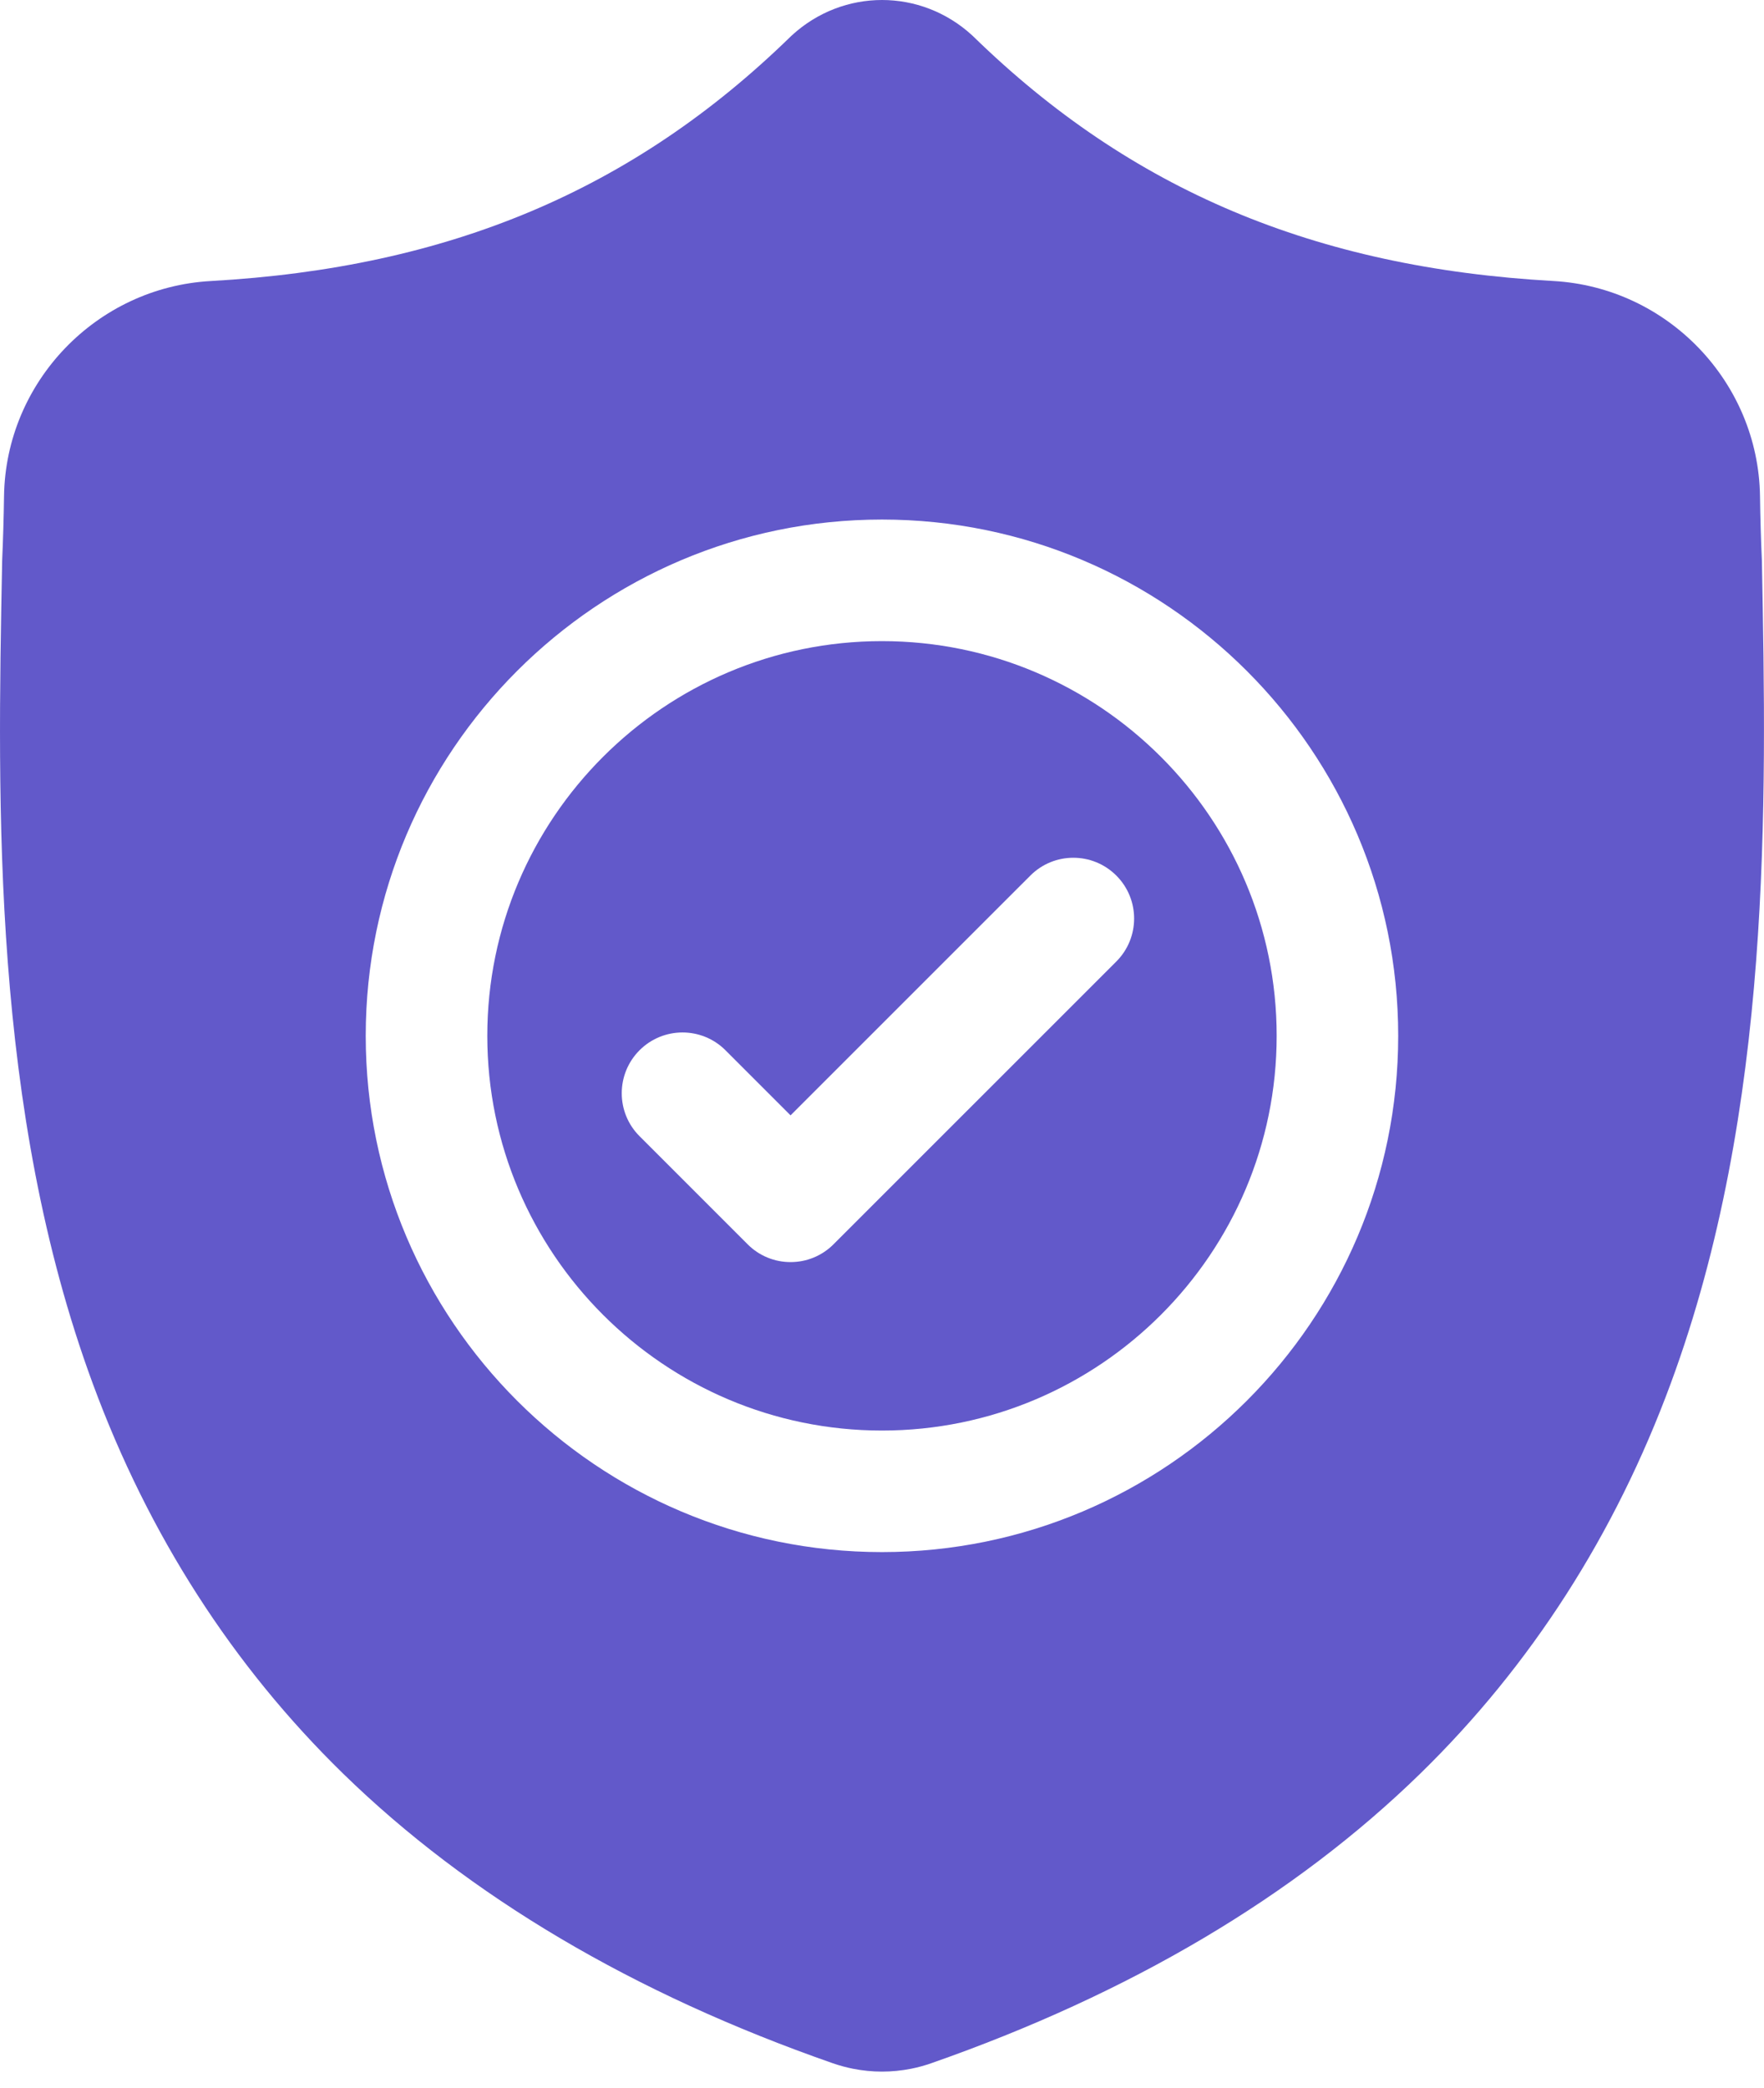
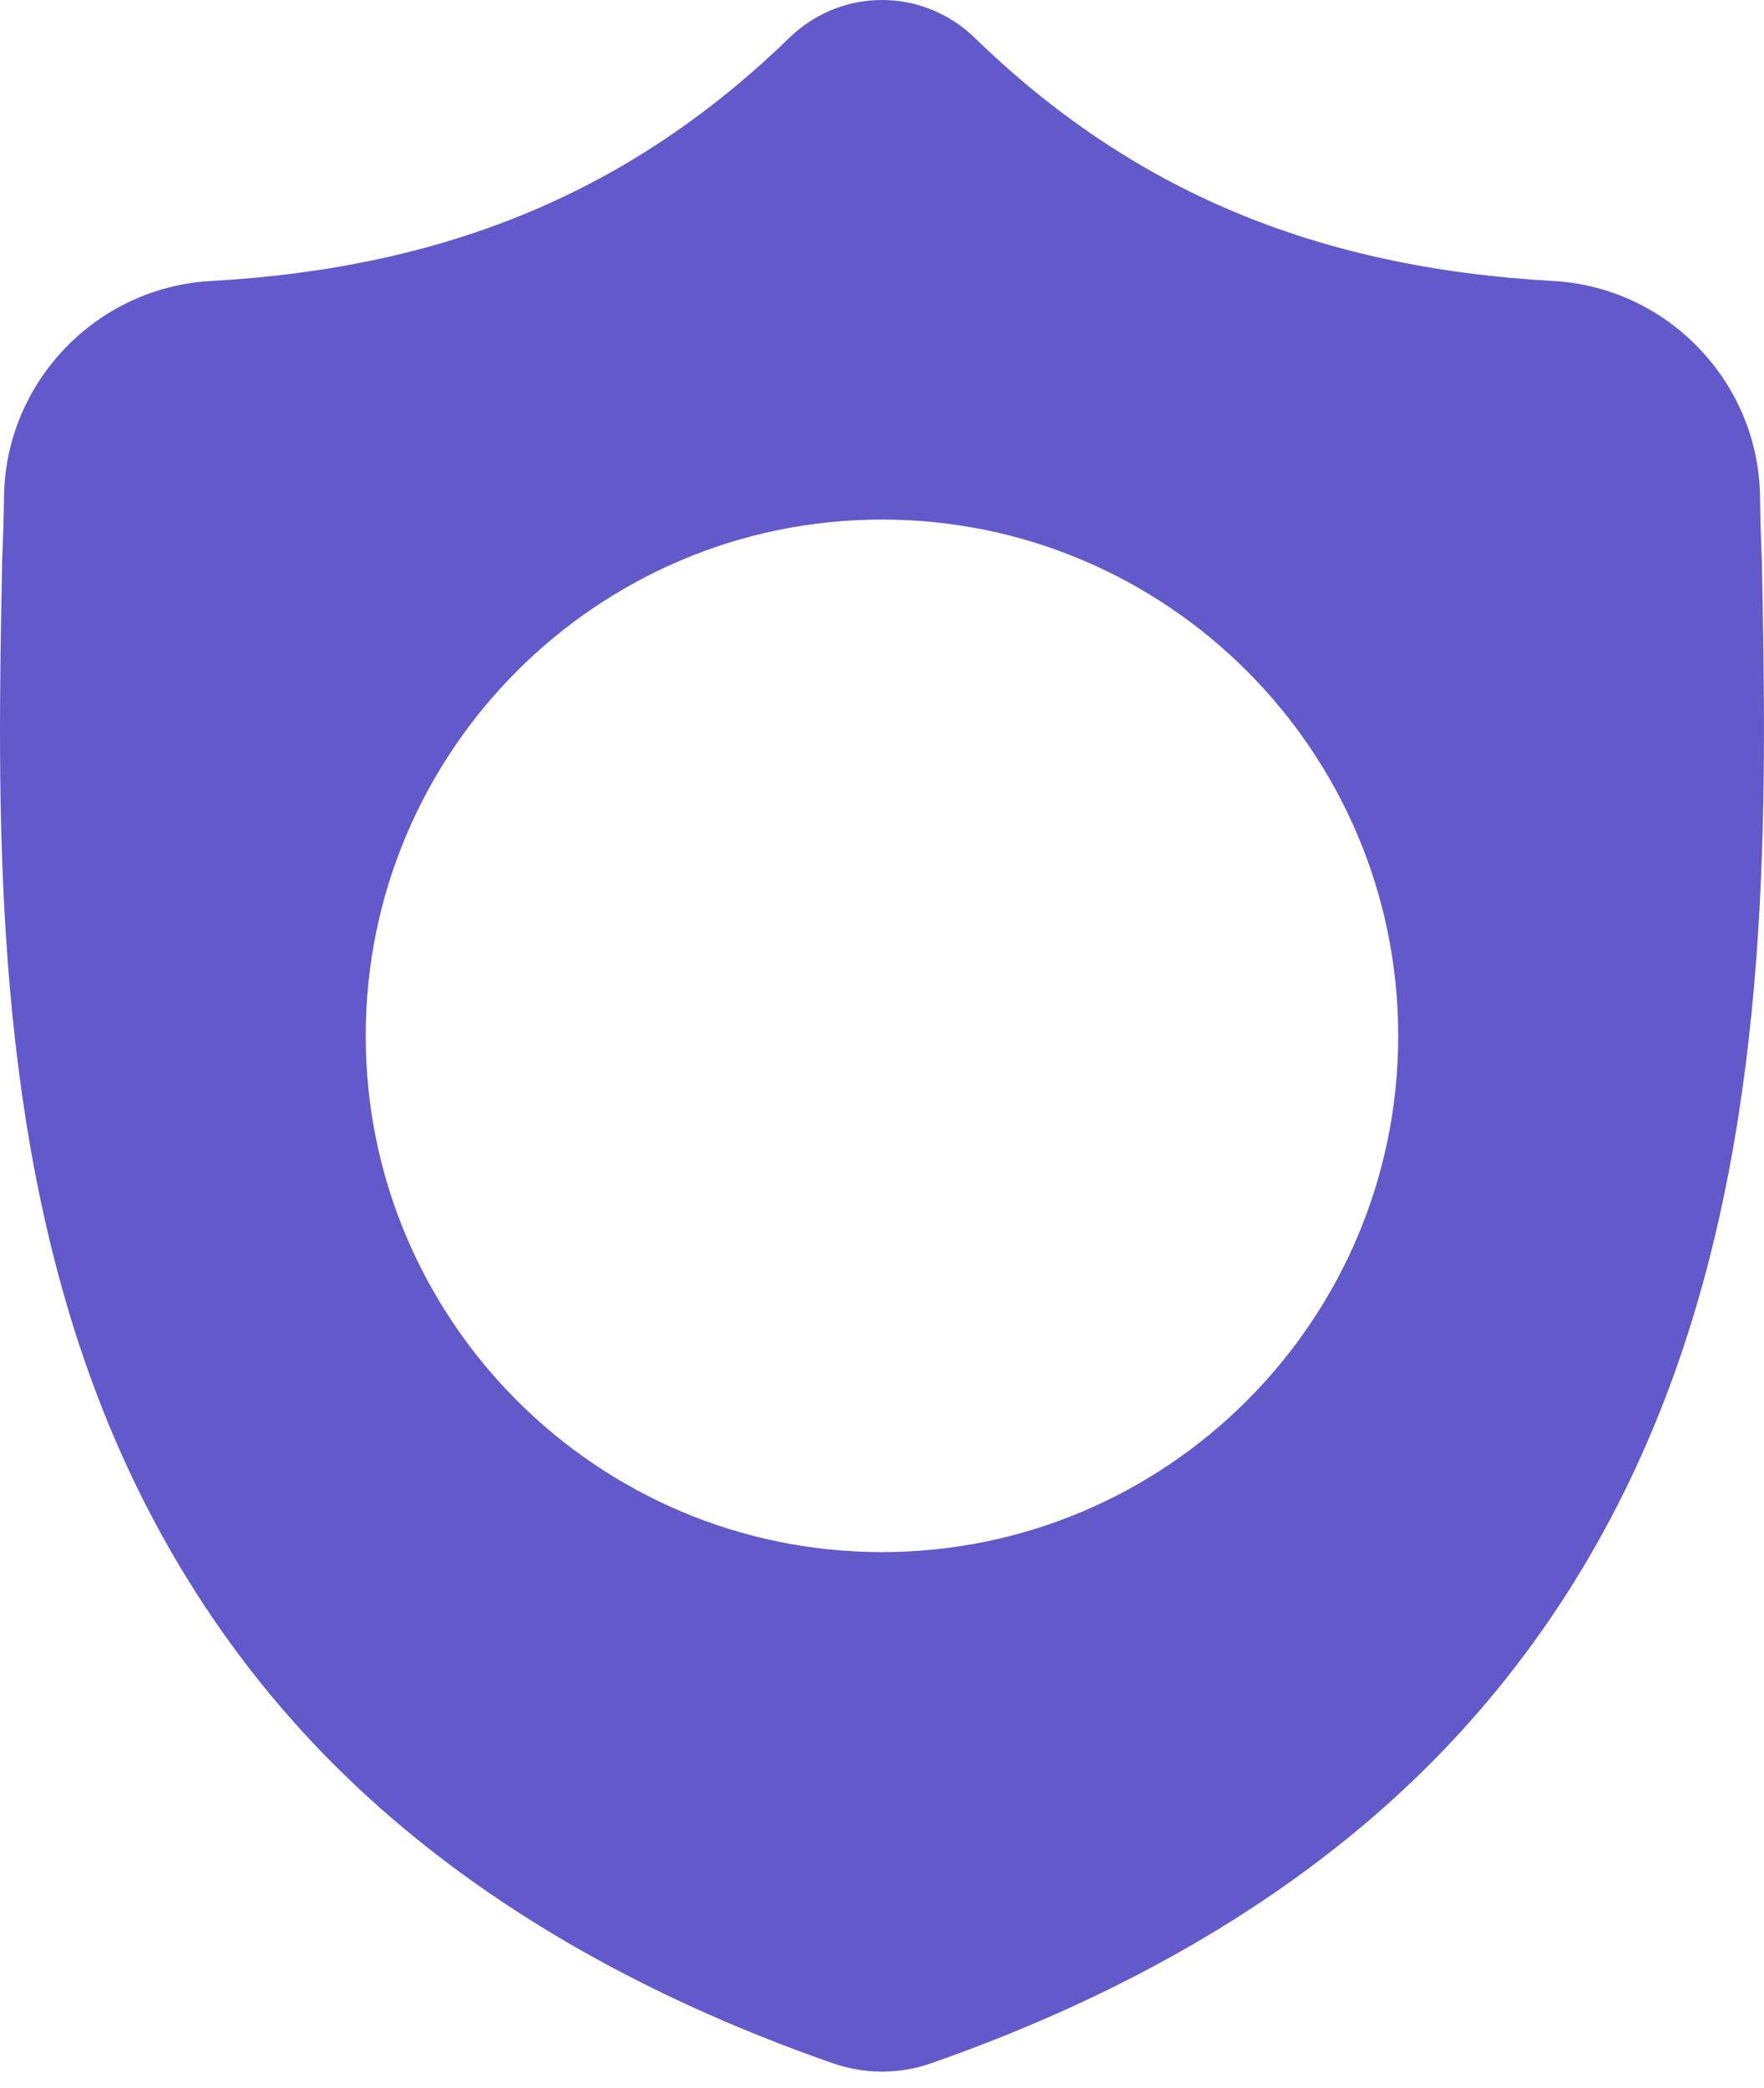
<svg xmlns="http://www.w3.org/2000/svg" width="49" height="58" viewBox="0 0 49 58" fill="none">
-   <path d="M24.499 17.808C18.454 17.808 13.536 22.726 13.536 28.771C13.536 34.817 18.454 39.735 24.499 39.735C30.545 39.735 35.463 34.817 35.463 28.771C35.463 22.726 30.545 17.808 24.499 17.808ZM31.009 26.707L23.154 34.561C22.998 34.718 22.811 34.843 22.607 34.928C22.402 35.013 22.182 35.056 21.96 35.056C21.738 35.056 21.519 35.013 21.314 34.928C21.109 34.843 20.923 34.718 20.767 34.561L17.765 31.559C17.106 30.901 17.106 29.832 17.765 29.172C18.424 28.513 19.493 28.513 20.152 29.172L21.96 30.98L28.621 24.32C29.28 23.66 30.349 23.66 31.009 24.32C31.668 24.979 31.668 26.047 31.009 26.707Z" fill="#6259CA" />
  <path d="M48.942 15.612L48.941 15.568C48.914 14.972 48.897 14.376 48.889 13.78C48.842 10.607 46.319 7.982 43.147 7.805C36.531 7.436 31.413 5.279 27.04 1.016L27.003 0.981C25.576 -0.327 23.425 -0.327 21.998 0.981L21.961 1.016C17.588 5.279 12.47 7.436 5.854 7.806C2.681 7.982 0.159 10.607 0.112 13.78C0.104 14.376 0.086 14.972 0.06 15.568L0.058 15.672C-0.071 22.418 -0.231 30.814 2.578 38.434C4.122 42.625 6.461 46.268 9.529 49.262C13.024 52.672 17.601 55.38 23.133 57.309C23.315 57.372 23.502 57.423 23.691 57.461C23.959 57.514 24.23 57.541 24.5 57.541C24.771 57.541 25.041 57.514 25.31 57.461C25.5 57.423 25.687 57.372 25.869 57.308C31.395 55.375 35.967 52.667 39.459 49.257C42.526 46.262 44.865 42.618 46.41 38.426C49.23 30.783 49.07 22.371 48.942 15.612ZM24.499 43.111C16.592 43.111 10.159 36.679 10.159 28.771C10.159 20.864 16.592 14.431 24.499 14.431C32.406 14.431 38.839 20.864 38.839 28.771C38.839 36.679 32.406 43.111 24.499 43.111Z" fill="#6259CA" />
</svg>